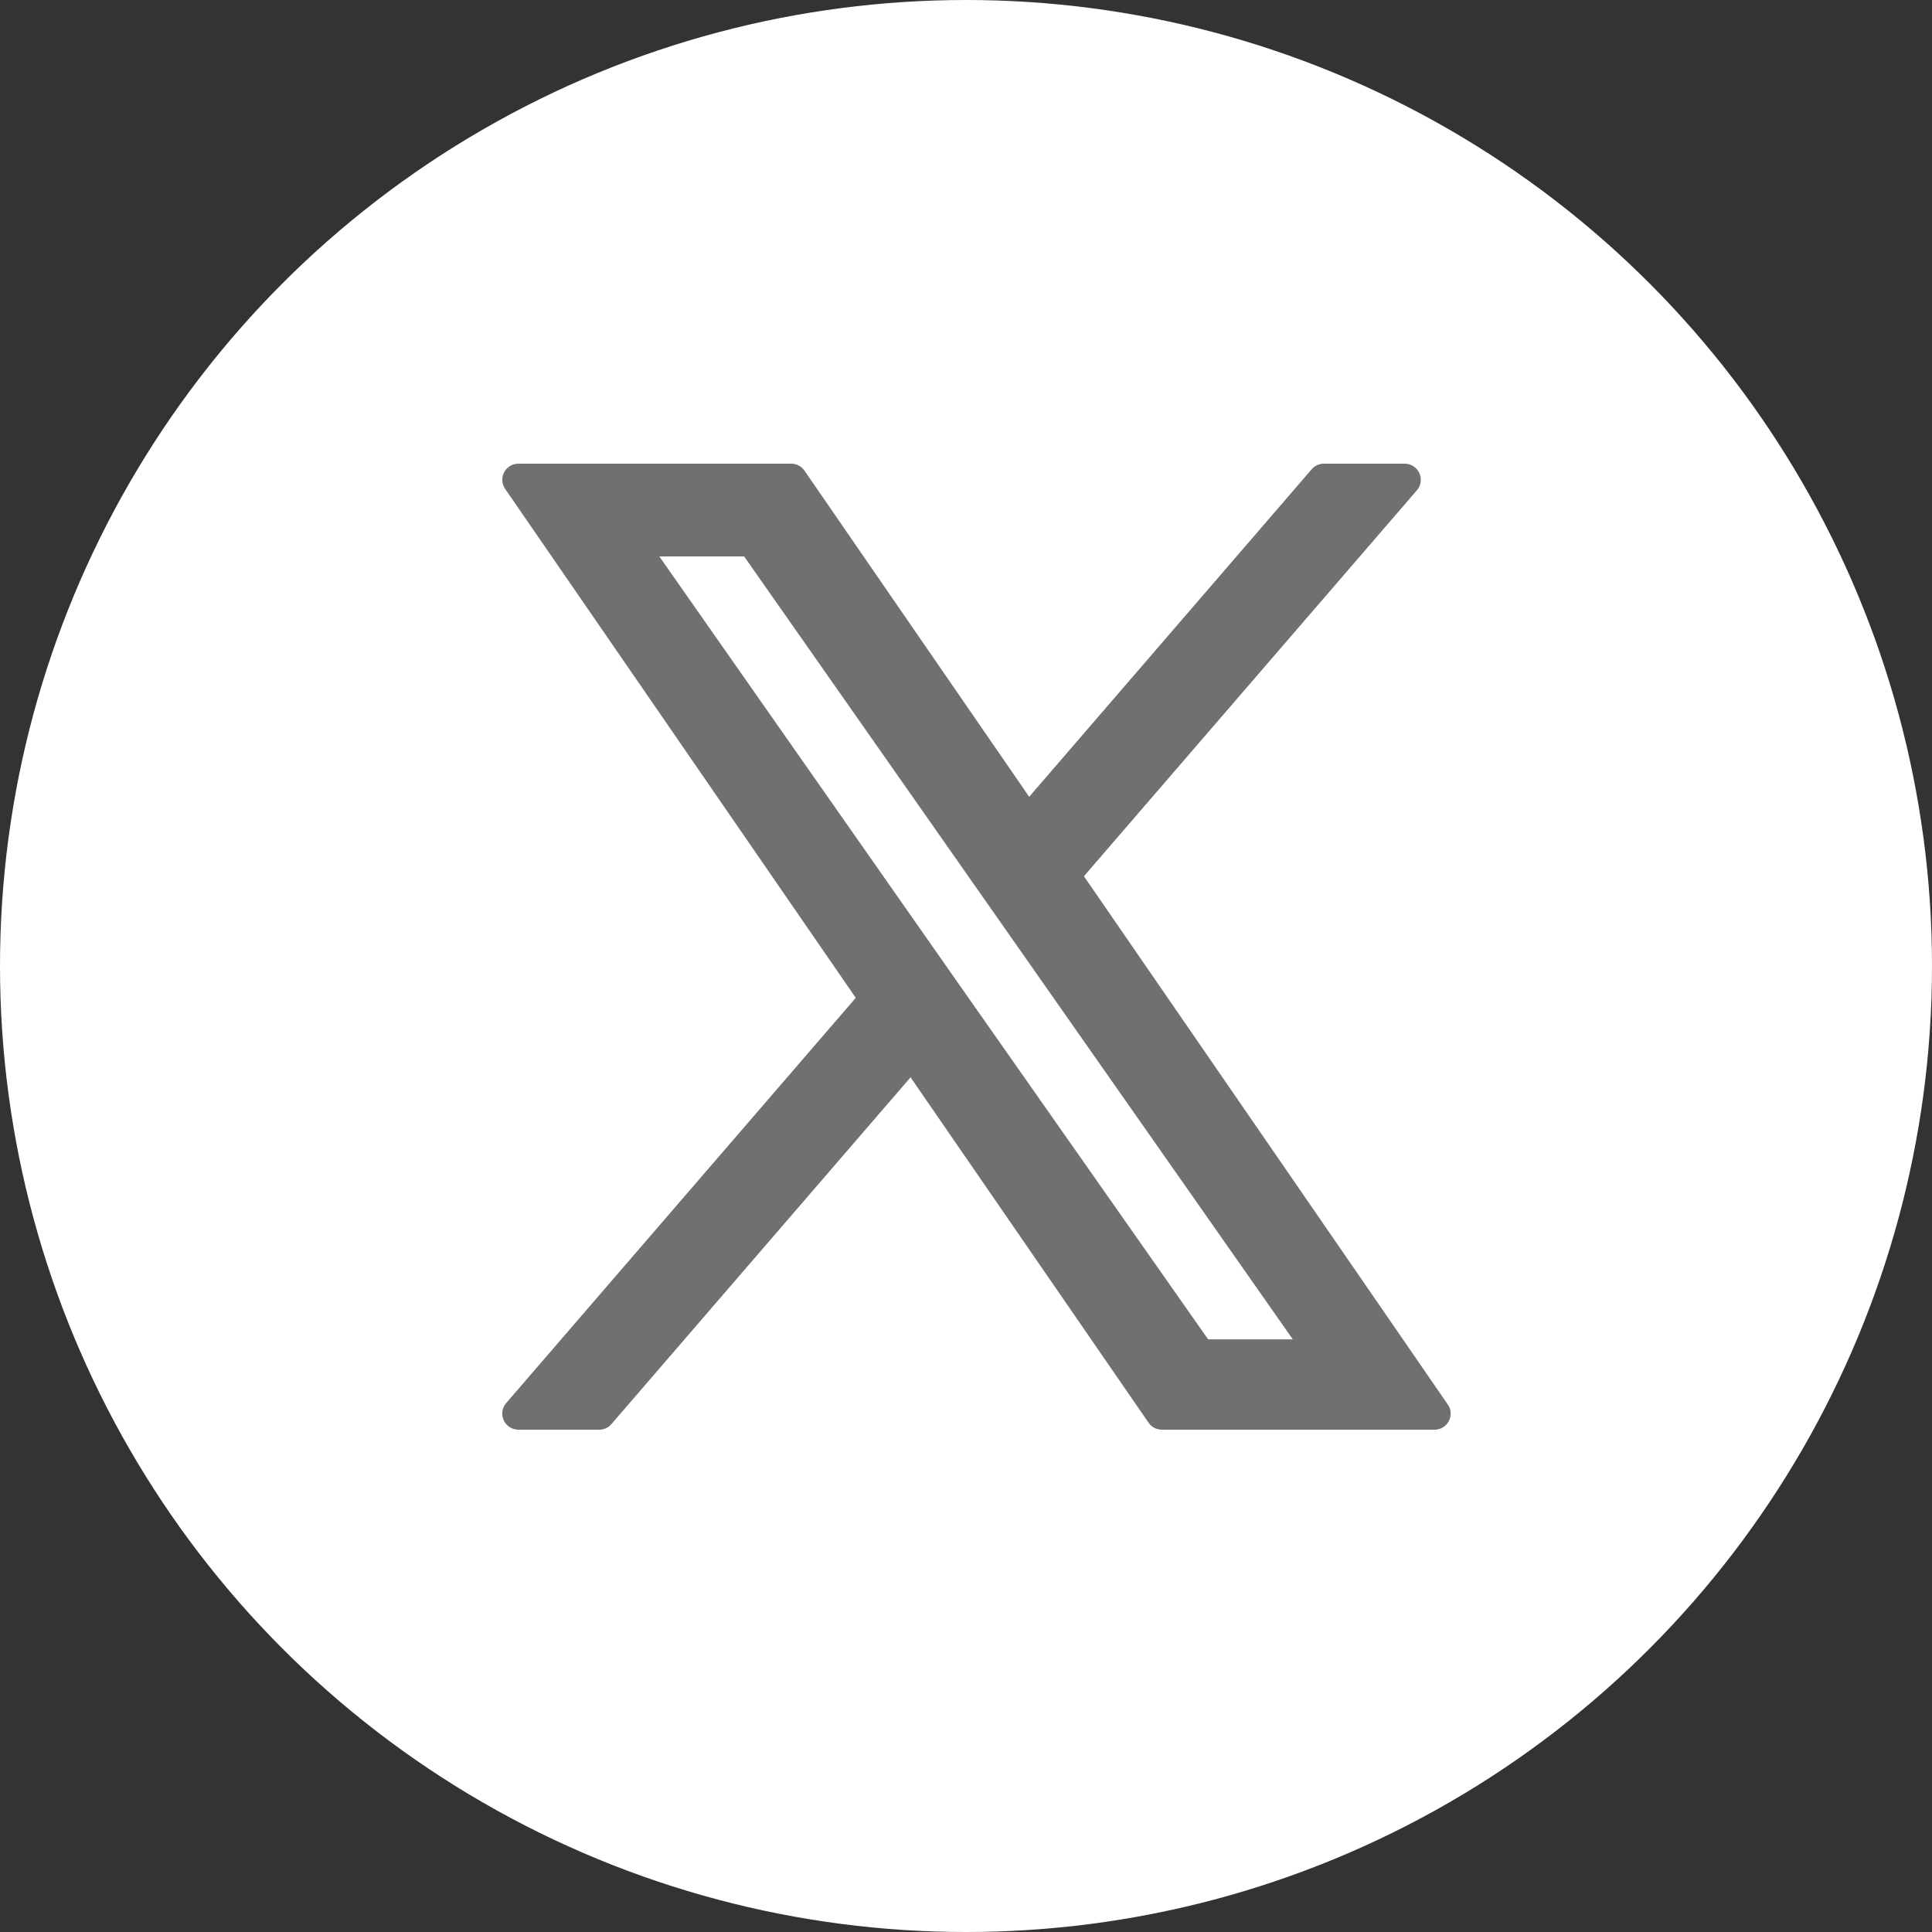
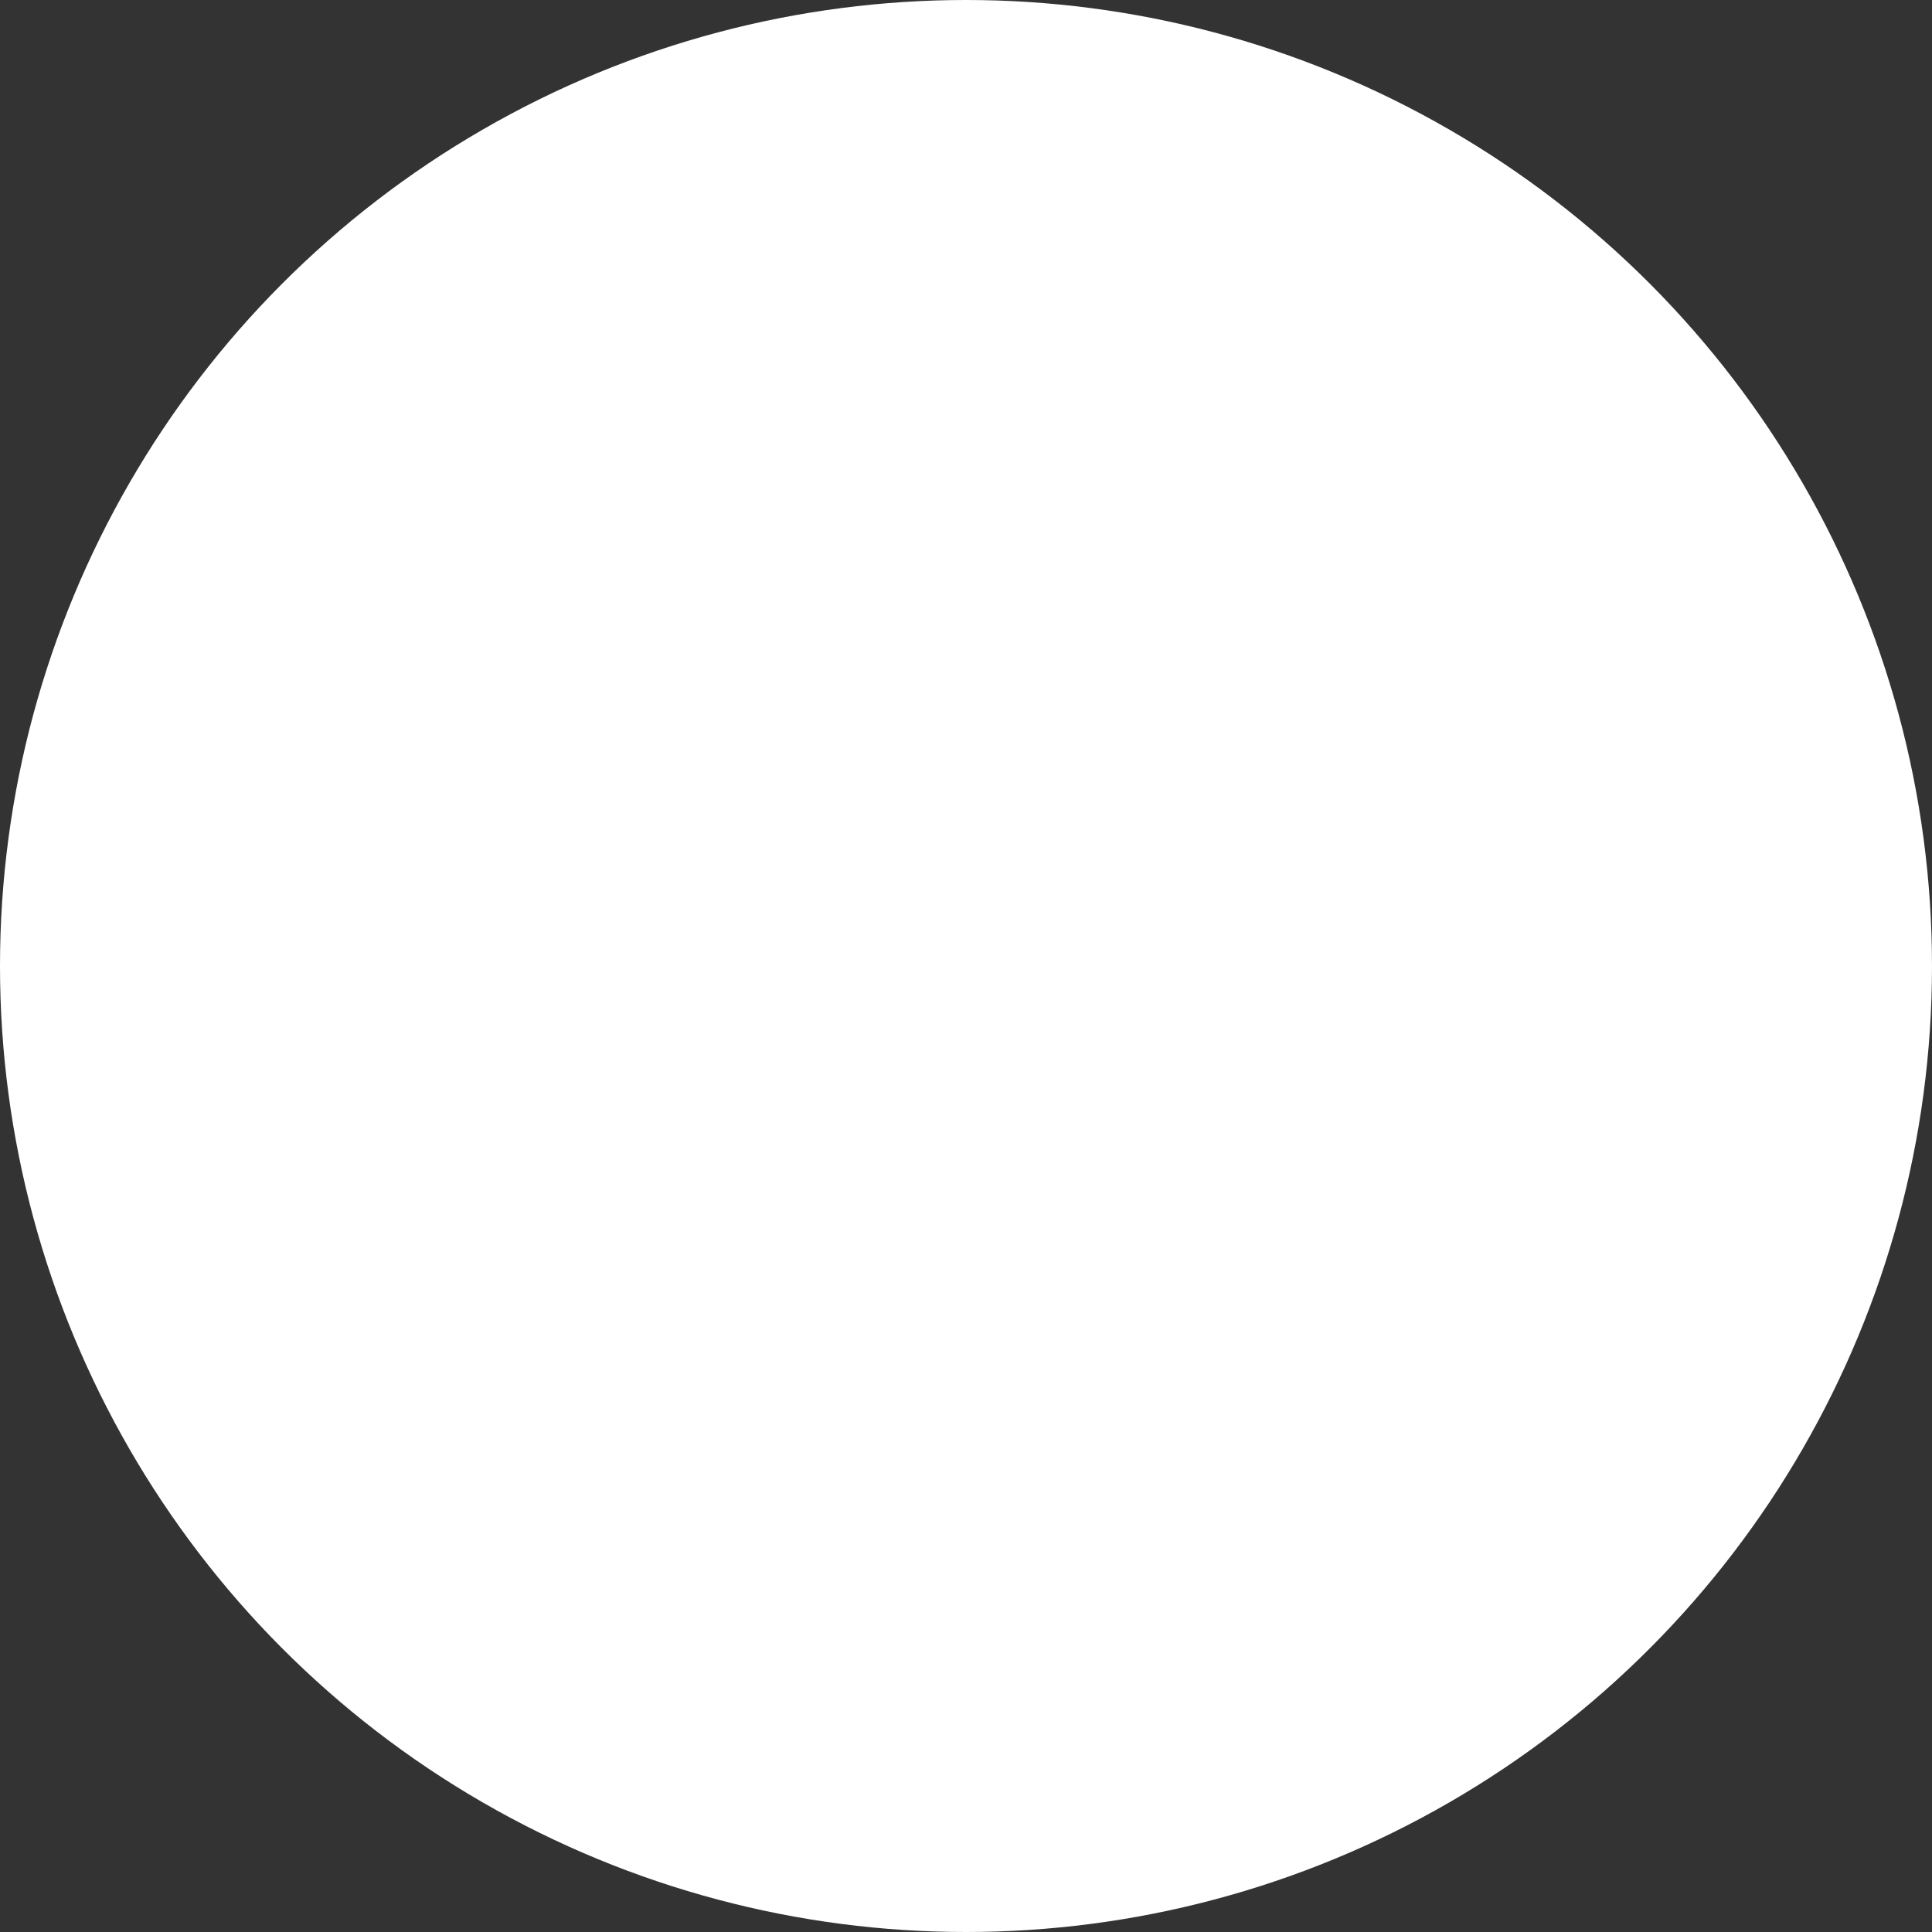
<svg xmlns="http://www.w3.org/2000/svg" width="50" height="50" viewBox="0 0 50 50">
  <rect x="0" y="0" width="50" height="50" fill="#333333" stroke="none" />
  <defs>
    <clipPath id="clip-path">
-       <rect id="長方形_175" data-name="長方形 175" width="24.542" height="25" fill="#707070" />
-     </clipPath>
+       </clipPath>
  </defs>
  <g id="グループ_853" data-name="グループ 853" transform="translate(-93 -15822)">
    <circle id="楕円形_6" data-name="楕円形 6" cx="25" cy="25" r="25" transform="translate(93 15822)" fill="#fff" />
    <g id="グループ_249" data-name="グループ 249" transform="translate(106 15834)">
      <g id="グループ_248" data-name="グループ 248" transform="translate(0 0)" clip-path="url(#clip-path)">
-         <path id="パス_69" data-name="パス 69" d="M24.468,24.347l-9.416-13.67L23.669.689A.417.417,0,0,0,23.353,0H21.261a.416.416,0,0,0-.315.145L13.635,8.621,7.82.181A.417.417,0,0,0,7.477,0H.417A.417.417,0,0,0,.074.654L9.147,13.824.1,24.311A.417.417,0,0,0,.417,25H2.509a.412.412,0,0,0,.315-.145l7.741-8.974,6.159,8.938a.415.415,0,0,0,.342.181h7.06a.416.416,0,0,0,.343-.653M6.258,2.4l14.2,20.263H18.267L12,13.733,4.063,2.4Z" transform="translate(0 0)" fill="#707070" />
-       </g>
+         </g>
    </g>
  </g>
</svg>